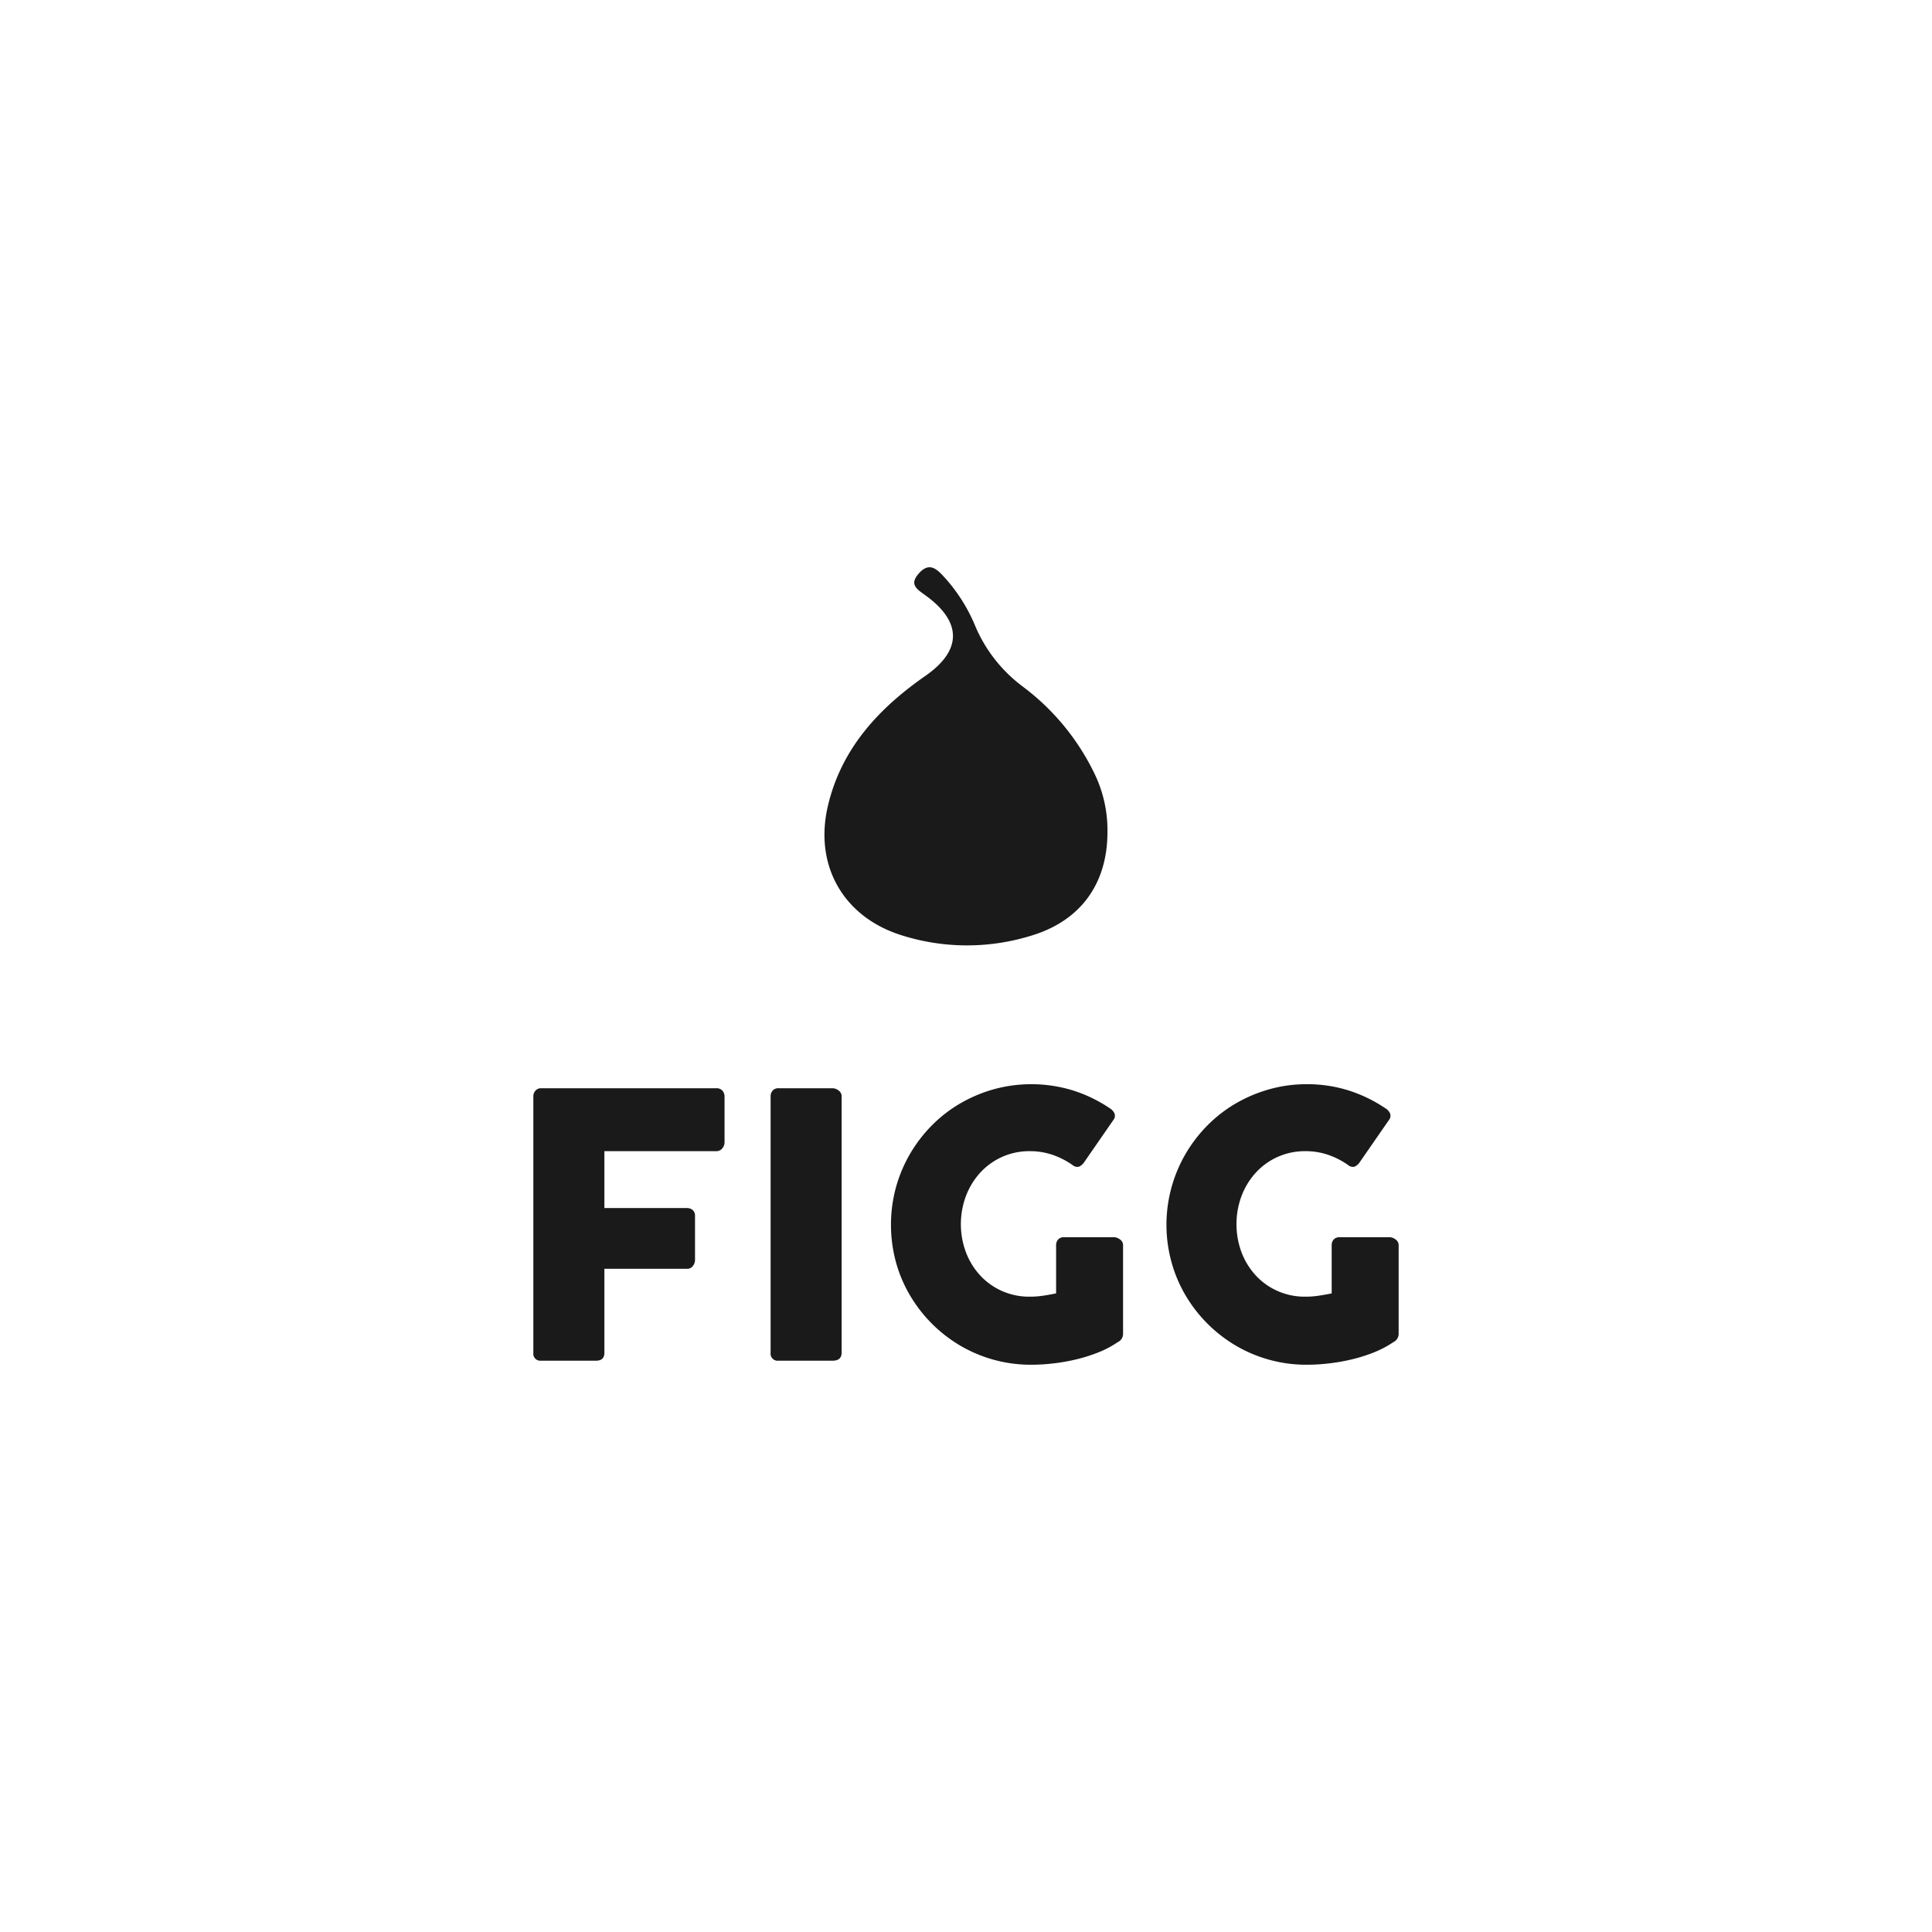
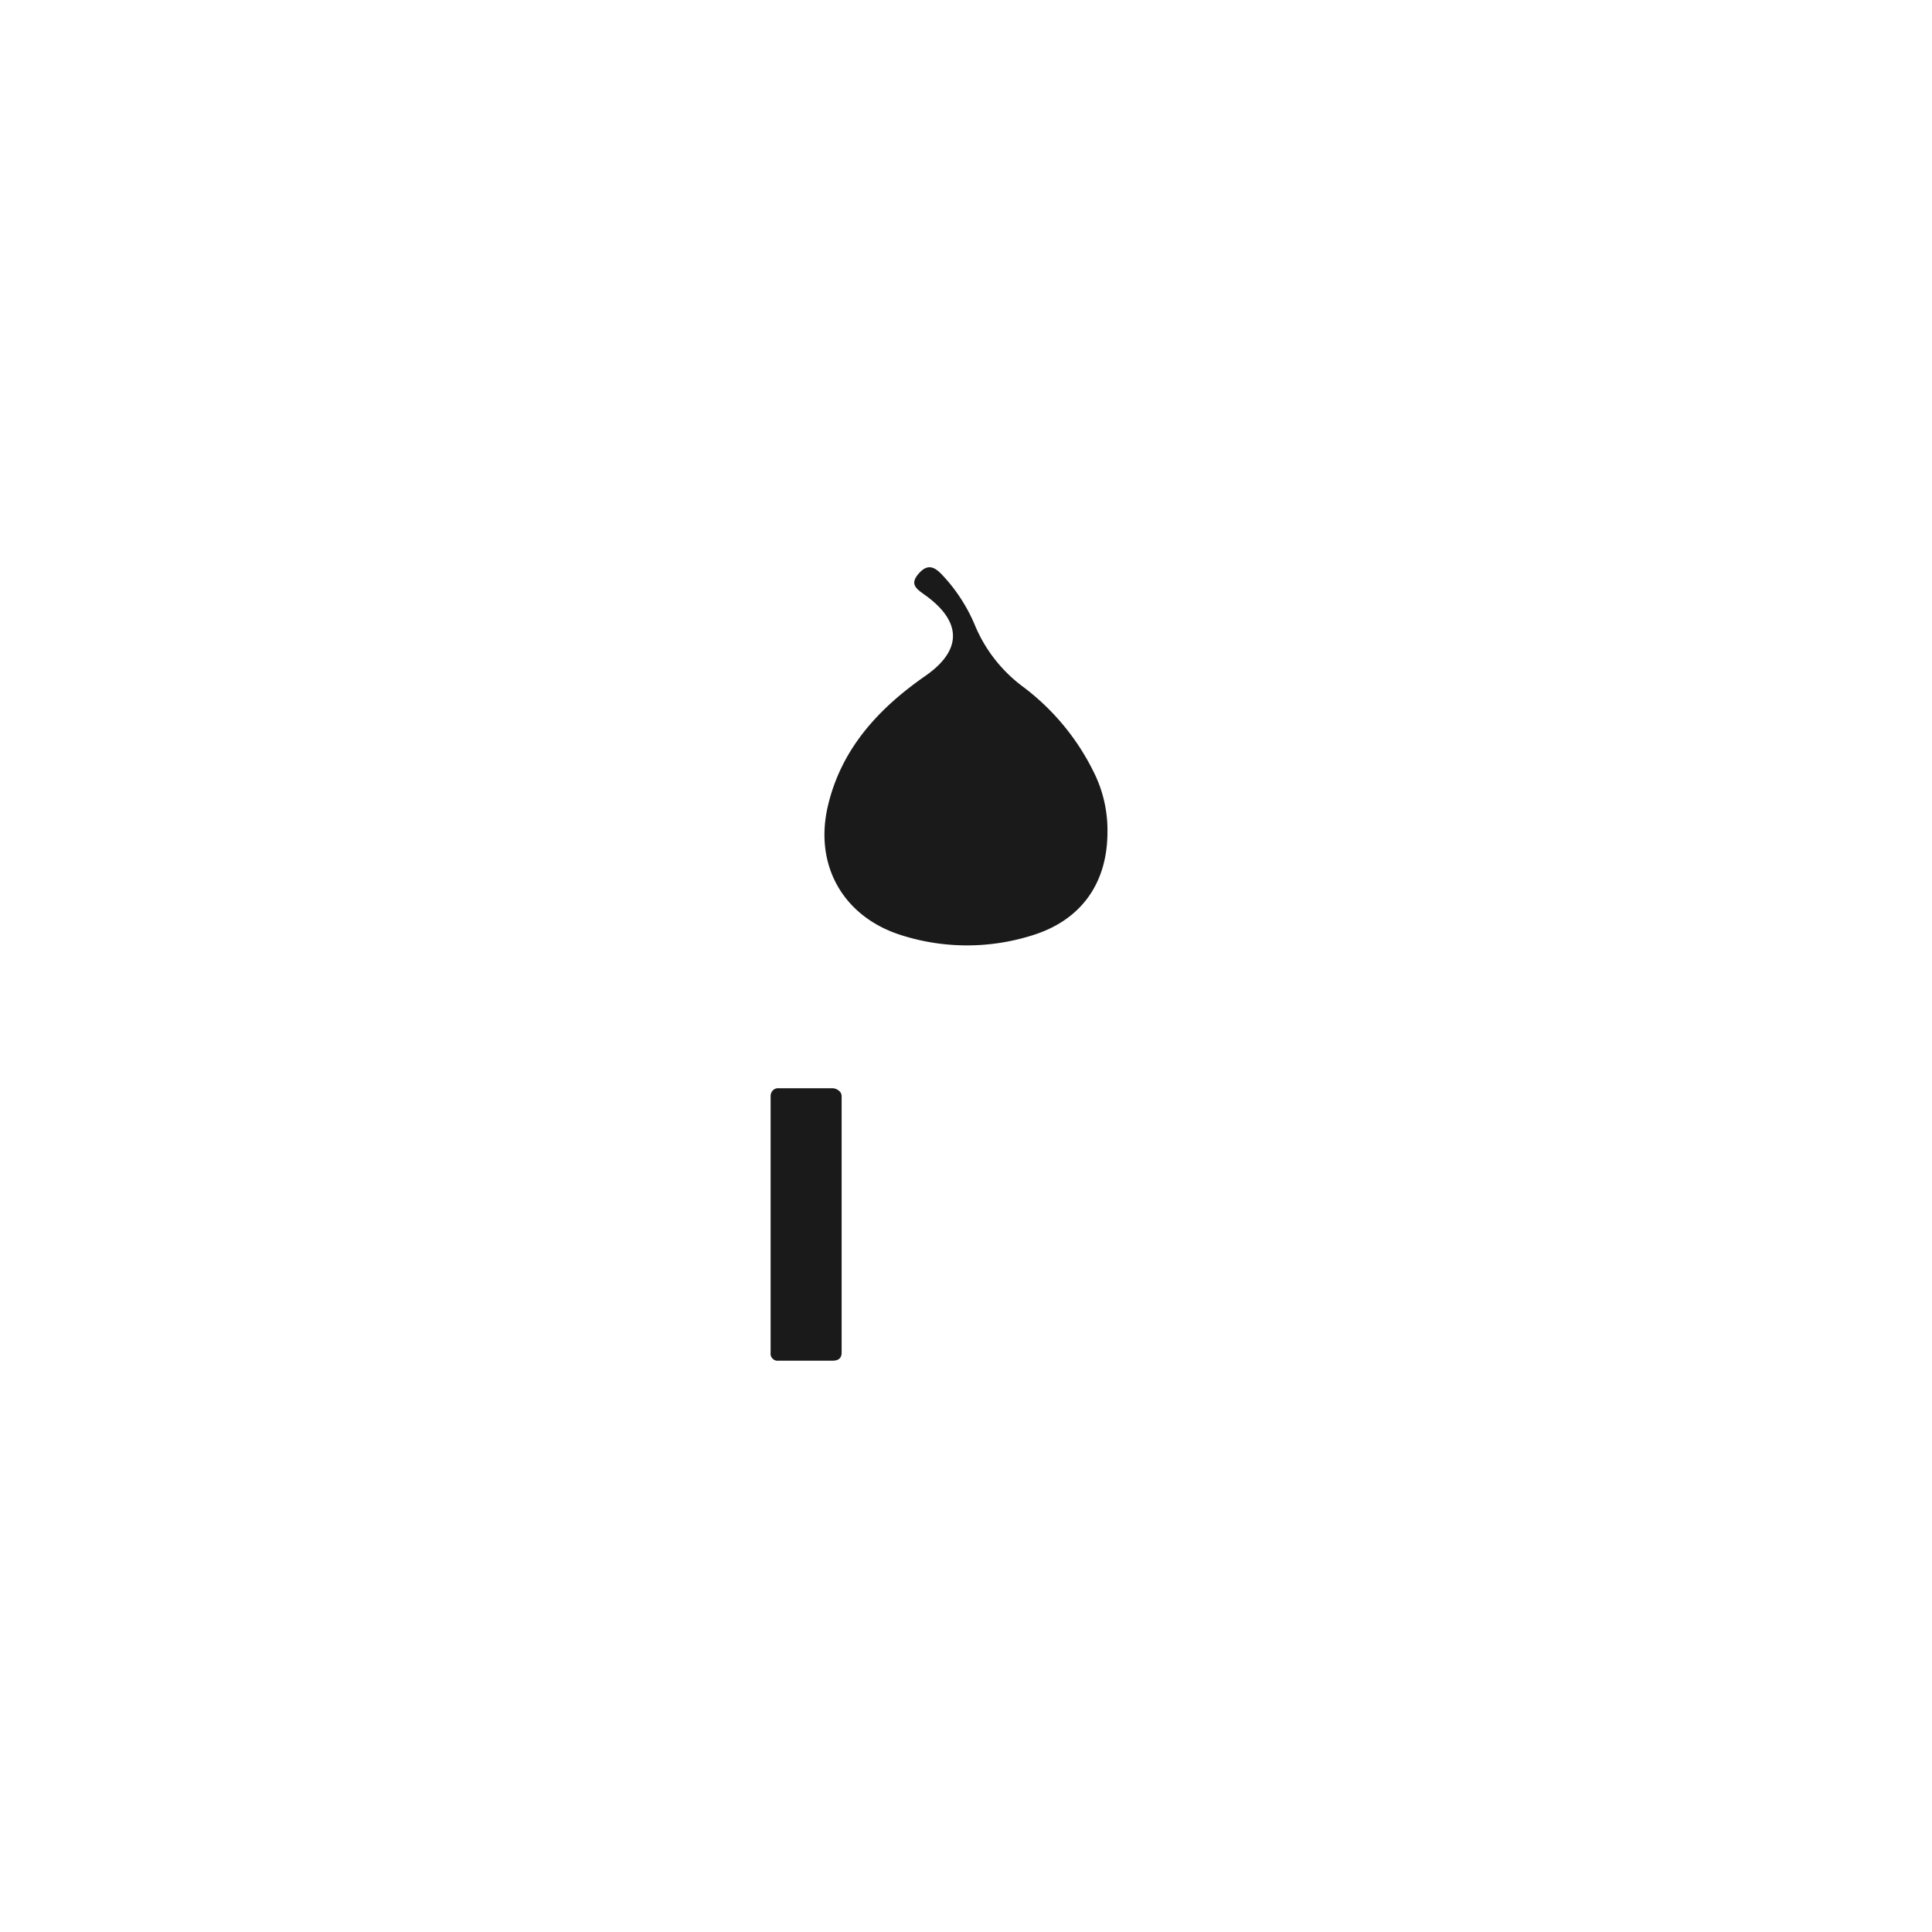
<svg xmlns="http://www.w3.org/2000/svg" id="Layer_1" data-name="Layer 1" viewBox="0 0 270 270">
  <title>Figg</title>
-   <path d="M74.536,153.264a1.182,1.182,0,0,1,.295-.845,1.038,1.038,0,0,1,.707-.336h24.54a1.122,1.122,0,0,1,.883.333,1.288,1.288,0,0,1,.295.894v6.341a1.314,1.314,0,0,1-.31.829,1.062,1.062,0,0,1-.894.398H84.464v7.948H95.976a1.268,1.268,0,0,1,.821.271,1.041,1.041,0,0,1,.332.86v6.127a1.378,1.378,0,0,1-.295.836.951.951,0,0,1-.806.398H84.464v11.741c0,.735-.395,1.102-1.181,1.102H75.462a.968.968,0,0,1-.926-1.076Z" style="fill:#1a1a1a" />
  <path d="M107.694,153.213a1.17,1.17,0,0,1,.281-.795,1.04,1.04,0,0,1,.847-.336H116.358a1.442,1.442,0,0,1,.824.307.967.967,0,0,1,.437.824v35.817q0,1.129-1.261,1.128h-7.536a.996.996,0,0,1-1.128-1.128Z" style="fill:#1a1a1a" />
-   <path d="M149.9,162.826a11.118,11.118,0,0,0-2.794-1.434,9.737,9.737,0,0,0-3.18-.514,9.257,9.257,0,0,0-3.899.81,9.351,9.351,0,0,0-3.038,2.192,10.147,10.147,0,0,0-1.988,3.242,11.25,11.25,0,0,0,0,7.912,10.031,10.031,0,0,0,1.988,3.218,9.304,9.304,0,0,0,3.038,2.166,9.401,9.401,0,0,0,3.899.795,12.279,12.279,0,0,0,1.78-.128q.886-.126,1.886-.333V174.033a1.181,1.181,0,0,1,.281-.81,1.073,1.073,0,0,1,.846-.321h6.974a1.423,1.423,0,0,1,.82.31.951.951,0,0,1,.437.821V186.441a1.282,1.282,0,0,1-.746,1.128,13.985,13.985,0,0,1-2.663,1.412,22.557,22.557,0,0,1-3.05.974,26.769,26.769,0,0,1-3.22.576,26.314,26.314,0,0,1-3.167.193,19.425,19.425,0,0,1-9.899-2.666,19.813,19.813,0,0,1-7.022-7.013,19.103,19.103,0,0,1-1.976-4.667,19.991,19.991,0,0,1,0-10.435,19.795,19.795,0,0,1,5.037-8.681,19.13,19.13,0,0,1,3.961-3.063,20.099,20.099,0,0,1,4.68-1.973,19.83,19.83,0,0,1,11.026.153,19.951,19.951,0,0,1,5.142,2.474,1.732,1.732,0,0,1,.664.678.905.905,0,0,1-.102.962l-4.151,6a1.789,1.789,0,0,1-.667.55A1.008,1.008,0,0,1,149.9,162.826Z" style="fill:#1a1a1a" />
-   <path d="M188.413,162.826a11.037,11.037,0,0,0-2.794-1.434,9.738,9.738,0,0,0-3.18-.514,9.264,9.264,0,0,0-6.937,3.002,10.147,10.147,0,0,0-1.988,3.242,11.292,11.292,0,0,0,0,7.912,10.031,10.031,0,0,0,1.988,3.218,9.261,9.261,0,0,0,3.038,2.166,9.393,9.393,0,0,0,3.899.795,12.336,12.336,0,0,0,1.78-.128q.886-.126,1.885-.333V174.033a1.181,1.181,0,0,1,.282-.81,1.076,1.076,0,0,1,.846-.321h6.976a1.423,1.423,0,0,1,.818.31.951.951,0,0,1,.437.821V186.441a1.29,1.29,0,0,1-.744,1.128,14.183,14.183,0,0,1-2.666,1.412,22.449,22.449,0,0,1-3.05.974,26.883,26.883,0,0,1-3.22.576,26.354,26.354,0,0,1-3.167.193,19.425,19.425,0,0,1-9.899-2.666,19.861,19.861,0,0,1-7.025-7.013,19.02,19.02,0,0,1-1.974-4.667,19.681,19.681,0,0,1,1.974-15.129,19.96,19.96,0,0,1,3.064-3.987,19.116,19.116,0,0,1,3.961-3.063,20.1,20.1,0,0,1,4.68-1.973,19.075,19.075,0,0,1,5.219-.707,19.271,19.271,0,0,1,5.81.86,19.971,19.971,0,0,1,5.137,2.474,1.744,1.744,0,0,1,.667.678.911.911,0,0,1-.102.962l-4.154,6a1.79,1.79,0,0,1-.664.55A1.008,1.008,0,0,1,188.413,162.826Z" style="fill:#1a1a1a" />
  <path d="M154.769,116.325c-.014,7.161-3.731,12.307-10.515,14.392a30.27,30.27,0,0,1-18.259-.013c-8.104-2.534-12.236-9.717-10.308-18.019,1.866-8.034,7.085-13.672,13.639-18.23,5.125-3.562,5.168-7.559-.065-11.307-1.221-.87-2.192-1.514-.829-3.034,1.283-1.433,2.272-.815,3.294.285a23.378,23.378,0,0,1,4.566,7.088,20.506,20.506,0,0,0,6.605,8.434,33.185,33.185,0,0,1,9.916,11.901A18.168,18.168,0,0,1,154.769,116.325Z" style="fill:#1a1a1a" />
</svg>